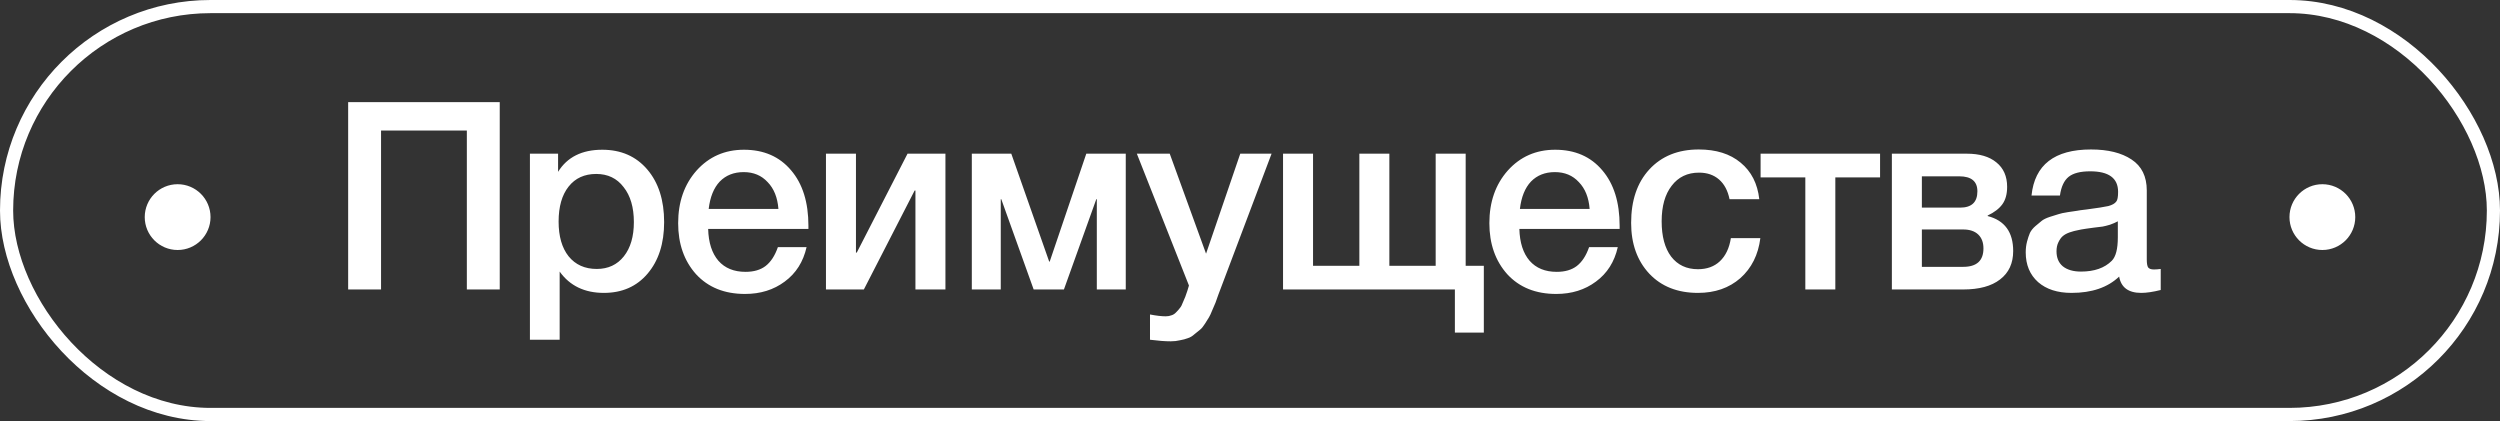
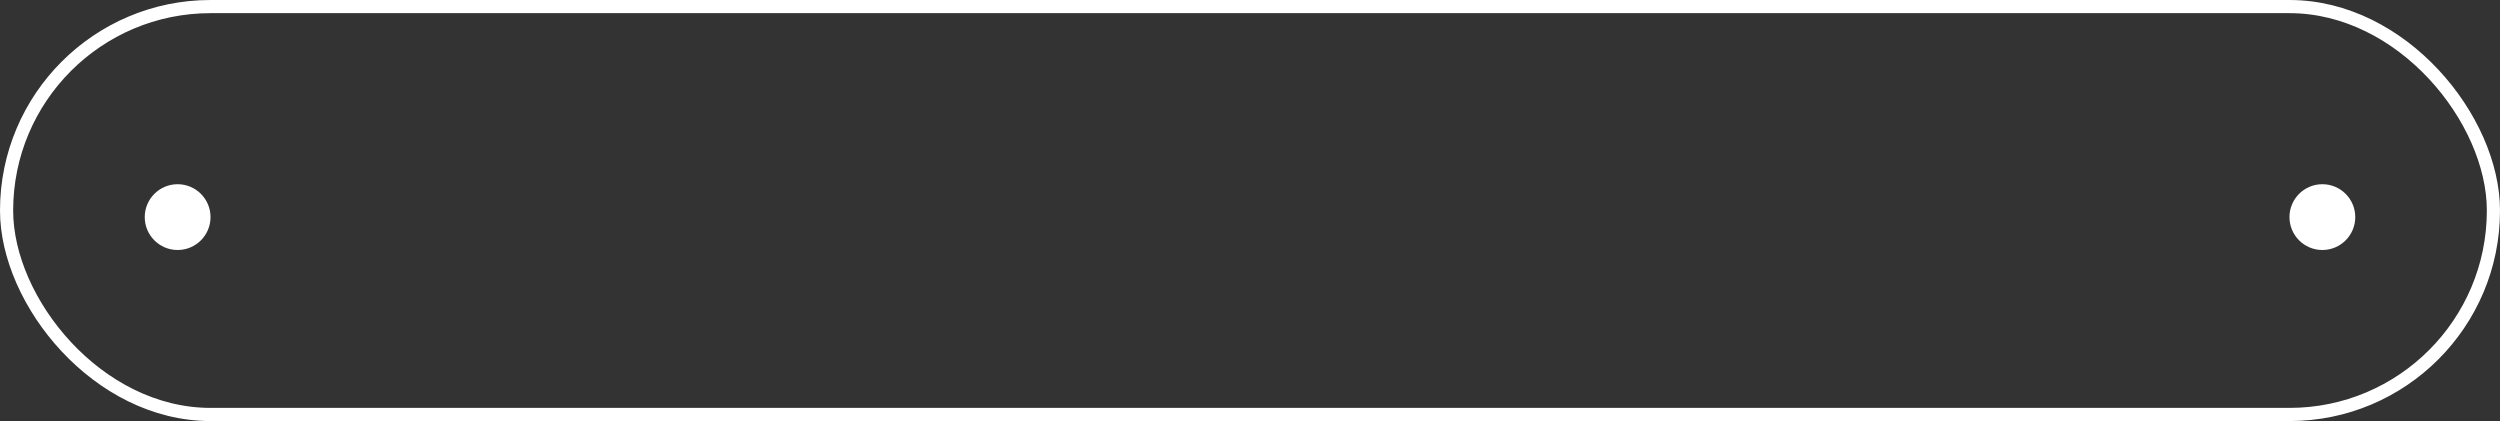
<svg xmlns="http://www.w3.org/2000/svg" width="190" height="32" viewBox="0 0 190 32" fill="none">
  <rect x="0" y="0" width="190" height="32" fill="#333333" stroke="none" />
-   <path d="M37.98 7.76V22H35.48V9.92H28.96V22H26.46V7.76H37.98ZM42.414 11.68V13.06C43.107 11.94 44.227 11.38 45.774 11.38C47.2 11.38 48.34 11.88 49.194 12.88C50.047 13.88 50.474 15.213 50.474 16.88C50.474 18.507 50.054 19.813 49.214 20.8C48.387 21.773 47.28 22.26 45.894 22.26C44.427 22.26 43.307 21.72 42.534 20.64V25.82H40.274V11.68H42.414ZM45.314 13.22C44.42 13.22 43.72 13.54 43.214 14.18C42.707 14.82 42.454 15.707 42.454 16.84C42.454 17.96 42.707 18.84 43.214 19.48C43.734 20.12 44.447 20.44 45.354 20.44C46.22 20.44 46.907 20.12 47.414 19.48C47.92 18.84 48.174 17.973 48.174 16.88C48.174 15.76 47.914 14.873 47.394 14.22C46.887 13.553 46.194 13.22 45.314 13.22ZM61.3 18.78C61.047 19.9 60.493 20.773 59.64 21.4C58.8 22.027 57.794 22.34 56.62 22.34C55.06 22.34 53.82 21.84 52.9 20.84C51.993 19.827 51.54 18.533 51.54 16.96C51.54 15.347 52.007 14.013 52.94 12.96C53.887 11.907 55.087 11.38 56.54 11.38C58.047 11.38 59.24 11.9 60.12 12.94C61 13.967 61.44 15.373 61.44 17.16V17.4H53.82C53.847 18.44 54.107 19.247 54.6 19.82C55.093 20.38 55.78 20.66 56.66 20.66C57.287 20.66 57.794 20.513 58.18 20.22C58.58 19.913 58.894 19.433 59.12 18.78H61.3ZM59.16 15.88C59.093 15.013 58.82 14.333 58.34 13.84C57.873 13.333 57.267 13.08 56.52 13.08C55.773 13.08 55.167 13.32 54.7 13.8C54.247 14.28 53.967 14.973 53.86 15.88H59.16ZM65.653 22H62.773V11.68H65.053V19.2H65.113L68.973 11.68H71.853V22H69.573V14.48H69.513L65.653 22ZM76.058 22H73.858V11.68H76.858L79.738 19.88H79.778L82.558 11.68H85.558V22H83.358V15.14H83.318L80.858 22H78.558L76.098 15.14H76.058V22ZM96.64 11.68L92.82 21.8C92.78 21.893 92.707 22.087 92.6 22.38C92.493 22.687 92.42 22.893 92.38 23C92.34 23.107 92.26 23.293 92.14 23.56C92.033 23.827 91.947 24.013 91.88 24.12C91.813 24.227 91.713 24.387 91.58 24.6C91.447 24.813 91.32 24.967 91.2 25.06C91.093 25.153 90.953 25.267 90.78 25.4C90.62 25.547 90.453 25.647 90.28 25.7C90.106 25.767 89.906 25.82 89.68 25.86C89.466 25.913 89.233 25.94 88.98 25.94C88.553 25.94 88.026 25.9 87.4 25.82V23.9C87.88 23.993 88.28 24.04 88.6 24.04C88.76 24.04 88.906 24.013 89.04 23.96C89.173 23.92 89.293 23.84 89.4 23.72C89.507 23.613 89.6 23.507 89.68 23.4C89.76 23.307 89.833 23.167 89.9 22.98C89.98 22.807 90.04 22.667 90.08 22.56C90.12 22.467 90.173 22.313 90.24 22.1C90.306 21.887 90.347 21.753 90.36 21.7L86.4 11.68H88.9L91.66 19.28L94.26 11.68H96.64ZM97.511 22V11.68H99.791V20.2H103.311V11.68H105.591V20.2H109.111V11.68H111.391V20.2H112.771V25.28H110.571V22H97.511ZM122.952 18.78C122.699 19.9 122.146 20.773 121.292 21.4C120.452 22.027 119.446 22.34 118.272 22.34C116.712 22.34 115.472 21.84 114.552 20.84C113.646 19.827 113.192 18.533 113.192 16.96C113.192 15.347 113.659 14.013 114.592 12.96C115.539 11.907 116.739 11.38 118.192 11.38C119.699 11.38 120.892 11.9 121.772 12.94C122.652 13.967 123.092 15.373 123.092 17.16V17.4H115.472C115.499 18.44 115.759 19.247 116.252 19.82C116.746 20.38 117.432 20.66 118.312 20.66C118.939 20.66 119.446 20.513 119.832 20.22C120.232 19.913 120.546 19.433 120.772 18.78H122.952ZM120.812 15.88C120.746 15.013 120.472 14.333 119.992 13.84C119.526 13.333 118.919 13.08 118.172 13.08C117.426 13.08 116.819 13.32 116.352 13.8C115.899 14.28 115.619 14.973 115.512 15.88H120.812ZM133.786 18.1C133.626 19.367 133.119 20.38 132.266 21.14C131.412 21.887 130.339 22.26 129.046 22.26C127.499 22.26 126.266 21.773 125.346 20.8C124.426 19.813 123.966 18.527 123.966 16.94C123.966 15.233 124.426 13.88 125.346 12.88C126.279 11.867 127.532 11.36 129.106 11.36C130.426 11.36 131.486 11.693 132.286 12.36C133.099 13.027 133.572 13.953 133.706 15.14H131.446C131.312 14.487 131.046 13.987 130.646 13.64C130.246 13.293 129.739 13.12 129.126 13.12C128.246 13.12 127.552 13.453 127.046 14.12C126.539 14.773 126.286 15.673 126.286 16.82C126.286 17.967 126.526 18.86 127.006 19.5C127.499 20.14 128.179 20.46 129.046 20.46C129.726 20.46 130.279 20.26 130.706 19.86C131.146 19.447 131.426 18.86 131.546 18.1H133.786ZM142.885 13.48H139.485V22H137.205V13.48H133.805V11.68H142.885V13.48ZM153.002 19.08C153.002 20.013 152.669 20.733 152.002 21.24C151.349 21.747 150.415 22 149.202 22H143.782V11.68H149.482C150.442 11.68 151.189 11.9 151.722 12.34C152.269 12.78 152.542 13.4 152.542 14.2C152.542 14.747 152.422 15.187 152.182 15.52C151.942 15.853 151.569 16.14 151.062 16.38V16.42C152.355 16.753 153.002 17.64 153.002 19.08ZM149.202 17.44H146.062V20.28H149.202C150.229 20.28 150.742 19.813 150.742 18.88C150.742 18.427 150.609 18.073 150.342 17.82C150.075 17.567 149.695 17.44 149.202 17.44ZM148.902 13.4H146.062V15.78H148.962C149.842 15.78 150.282 15.367 150.282 14.54C150.282 13.78 149.822 13.4 148.902 13.4ZM154.395 14.86C154.635 12.527 156.142 11.36 158.915 11.36C160.209 11.36 161.235 11.613 161.995 12.12C162.769 12.627 163.155 13.413 163.155 14.48V19.72C163.155 20.013 163.189 20.213 163.255 20.32C163.335 20.427 163.482 20.48 163.695 20.48C163.855 20.48 164.029 20.467 164.215 20.44V22.04C163.629 22.187 163.135 22.26 162.735 22.26C161.762 22.26 161.202 21.847 161.055 21.02C160.189 21.847 158.982 22.26 157.435 22.26C156.369 22.26 155.522 21.987 154.895 21.44C154.269 20.88 153.955 20.127 153.955 19.18C153.955 18.887 153.989 18.613 154.055 18.36C154.122 18.107 154.195 17.887 154.275 17.7C154.369 17.513 154.509 17.34 154.695 17.18C154.895 17.02 155.055 16.887 155.175 16.78C155.309 16.673 155.515 16.573 155.795 16.48C156.089 16.387 156.302 16.32 156.435 16.28C156.582 16.227 156.829 16.173 157.175 16.12C157.522 16.067 157.749 16.033 157.855 16.02C157.975 15.993 158.215 15.96 158.575 15.92C159.389 15.813 159.942 15.727 160.235 15.66C160.529 15.58 160.729 15.467 160.835 15.32C160.929 15.213 160.975 14.967 160.975 14.58C160.975 13.54 160.269 13.02 158.855 13.02C158.109 13.02 157.562 13.16 157.215 13.44C156.869 13.72 156.649 14.193 156.555 14.86H154.395ZM160.955 16.82C160.782 16.913 160.582 17 160.355 17.08C160.129 17.147 159.942 17.193 159.795 17.22C159.662 17.233 159.442 17.26 159.135 17.3C158.842 17.34 158.649 17.367 158.555 17.38C158.275 17.42 158.055 17.46 157.895 17.5C157.735 17.527 157.535 17.58 157.295 17.66C157.069 17.74 156.889 17.84 156.755 17.96C156.635 18.067 156.529 18.22 156.435 18.42C156.342 18.607 156.295 18.833 156.295 19.1C156.295 19.593 156.455 19.973 156.775 20.24C157.109 20.507 157.569 20.64 158.155 20.64C159.169 20.64 159.949 20.367 160.495 19.82C160.802 19.513 160.955 18.92 160.955 18.04V16.82Z" fill="white" />
  <circle cx="13.5" cy="16.5" r="2" fill="white" stroke="white" />
  <circle cx="176.5" cy="16.5" r="2" fill="white" stroke="white" />
  <rect x="0.5" y="0.5" width="189" height="31" rx="15.5" stroke="white" />
</svg>